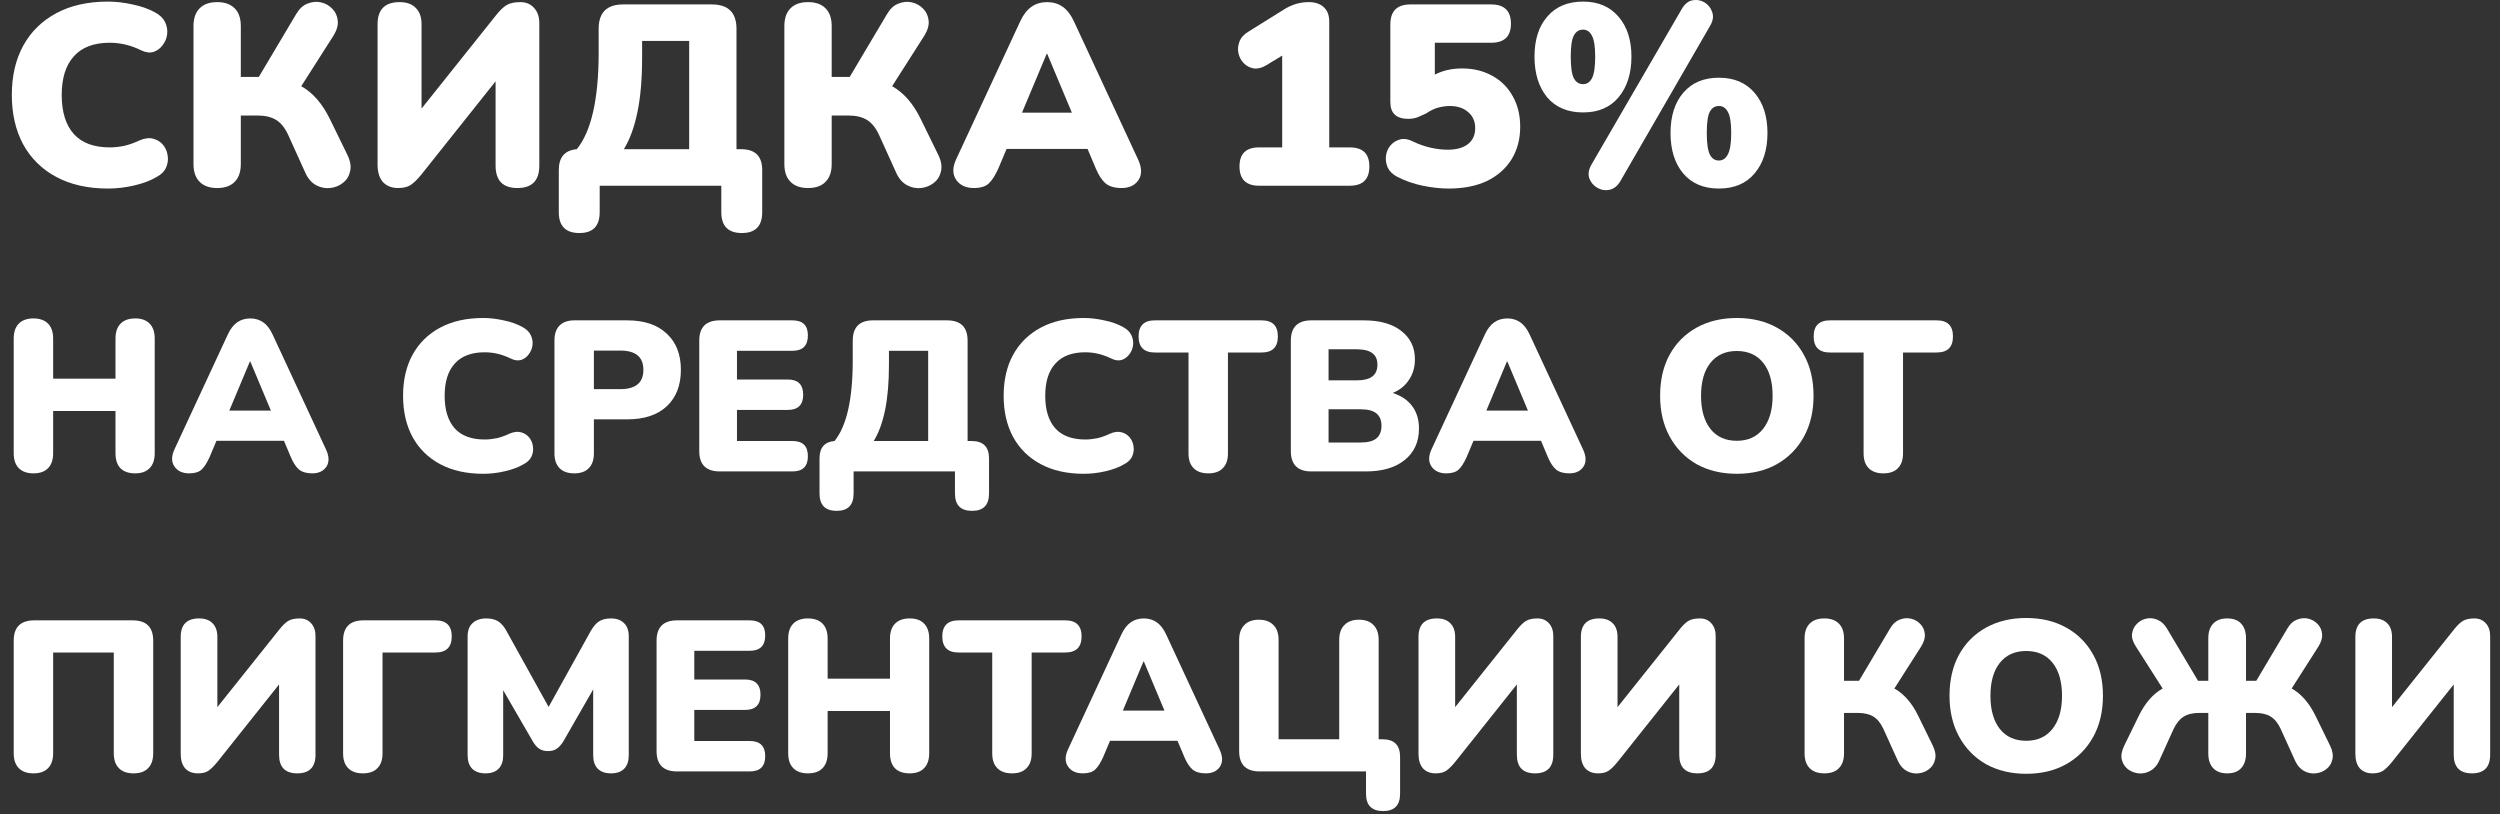
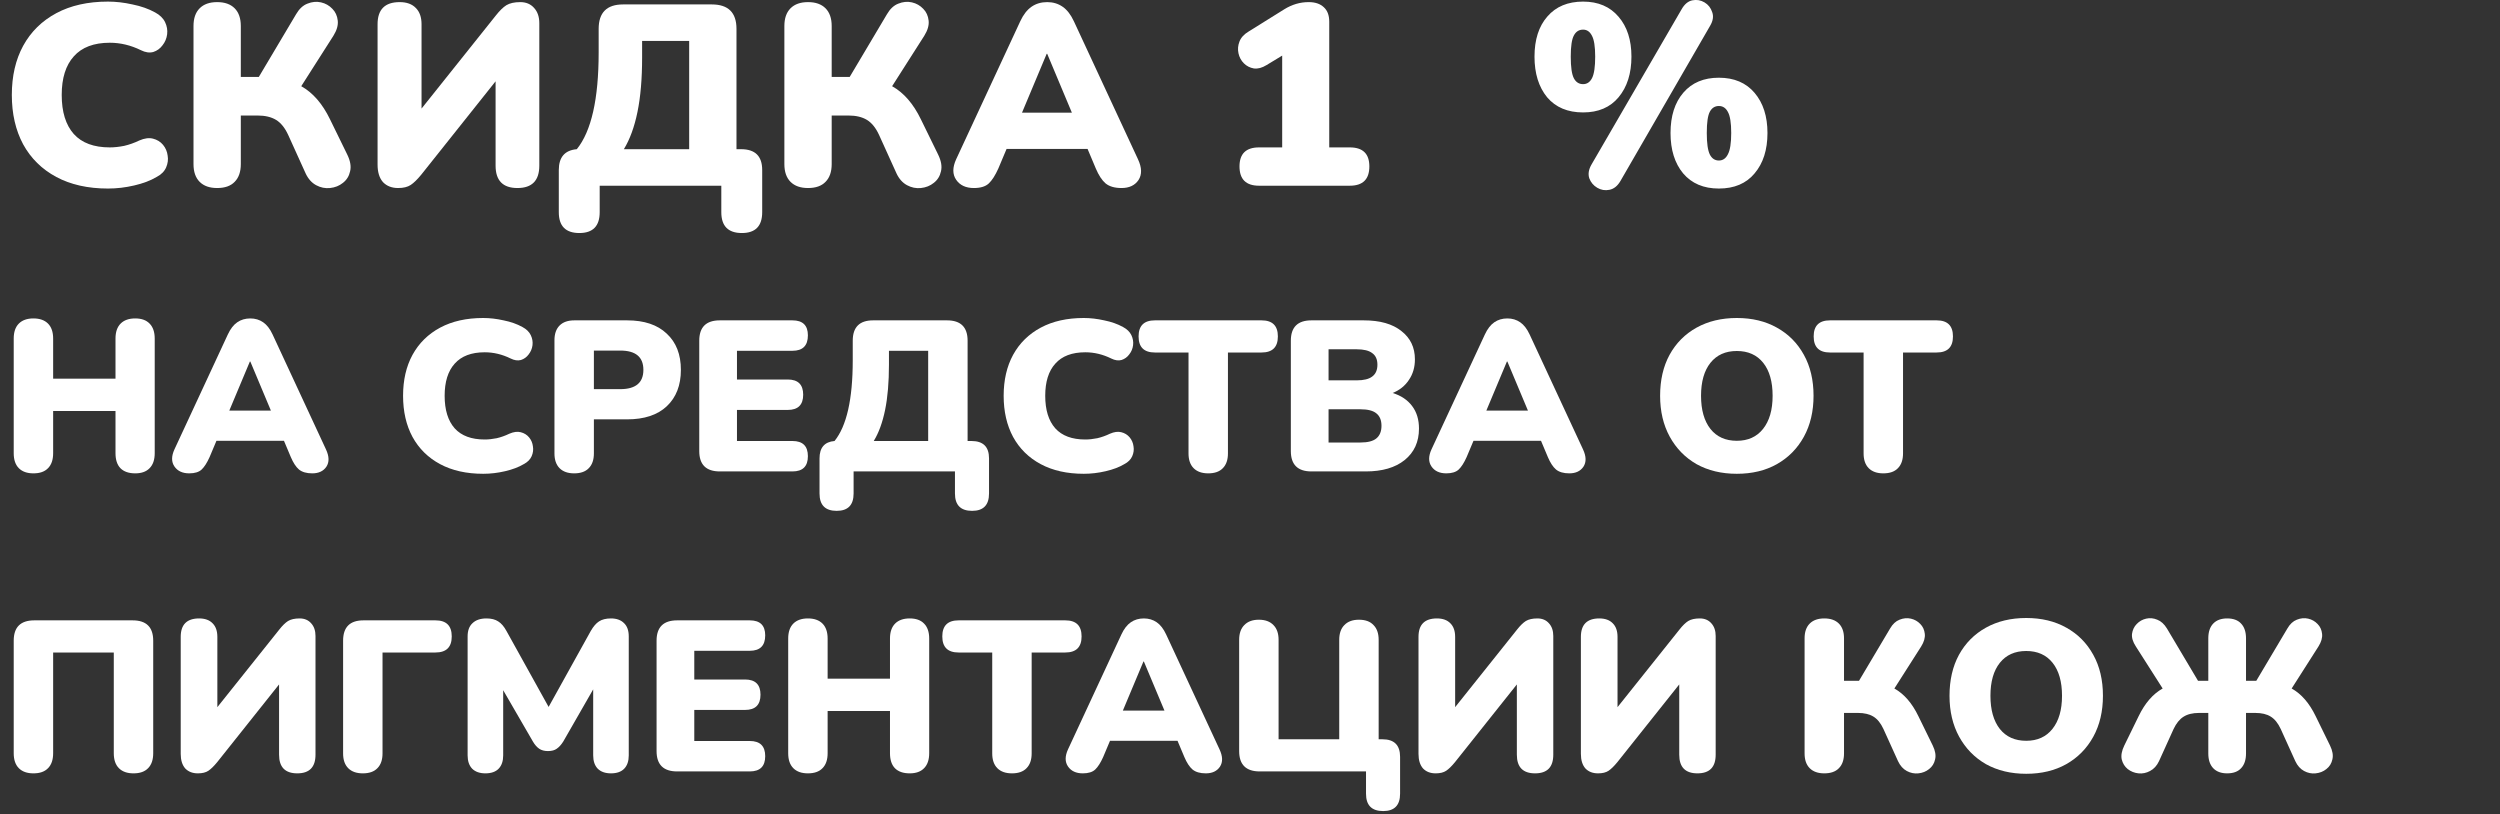
<svg xmlns="http://www.w3.org/2000/svg" width="175" height="57" viewBox="0 0 175 57" fill="none">
  <rect x="0" y="0" width="175" height="57" fill="#333333" stroke="none" />
  <path d="M2.34 33.135C1.9 33.135 1.56 33.015 1.32 32.775C1.08 32.535 0.96 32.185 0.96 31.725V23.7C0.96 23.24 1.08 22.89 1.32 22.65C1.56 22.41 1.9 22.29 2.34 22.29C2.78 22.29 3.12 22.41 3.36 22.65C3.6 22.89 3.72 23.24 3.72 23.7V26.505H8.085V23.7C8.085 23.24 8.205 22.89 8.445 22.65C8.685 22.41 9.025 22.29 9.465 22.29C9.905 22.29 10.24 22.41 10.47 22.65C10.71 22.89 10.83 23.24 10.83 23.7V31.725C10.83 32.185 10.71 32.535 10.47 32.775C10.24 33.015 9.905 33.135 9.465 33.135C9.015 33.135 8.67 33.015 8.43 32.775C8.2 32.535 8.085 32.185 8.085 31.725V28.77H3.72V31.725C3.72 32.185 3.6 32.535 3.36 32.775C3.13 33.015 2.79 33.135 2.34 33.135Z" fill="white" />
  <path d="M13.247 33.135C12.777 33.135 12.432 32.975 12.212 32.655C11.992 32.335 11.992 31.935 12.212 31.455L15.947 23.415C16.127 23.025 16.347 22.74 16.607 22.56C16.867 22.38 17.172 22.29 17.522 22.29C17.862 22.29 18.162 22.38 18.422 22.56C18.682 22.74 18.902 23.025 19.082 23.415L22.817 31.455C23.047 31.945 23.057 32.35 22.847 32.67C22.637 32.98 22.307 33.135 21.857 33.135C21.457 33.135 21.147 33.045 20.927 32.865C20.717 32.685 20.527 32.395 20.357 31.995L19.877 30.855H15.152L14.672 31.995C14.492 32.395 14.307 32.685 14.117 32.865C13.927 33.045 13.637 33.135 13.247 33.135ZM17.492 25.305L16.052 28.74H18.962L17.522 25.305H17.492Z" fill="white" />
  <path d="M33.825 33.165C32.654 33.165 31.649 32.94 30.809 32.49C29.97 32.04 29.325 31.405 28.875 30.585C28.434 29.765 28.215 28.805 28.215 27.705C28.215 26.605 28.434 25.65 28.875 24.84C29.325 24.02 29.97 23.385 30.809 22.935C31.649 22.485 32.654 22.26 33.825 22.26C34.285 22.26 34.76 22.315 35.249 22.425C35.749 22.525 36.19 22.68 36.569 22.89C36.849 23.04 37.044 23.23 37.154 23.46C37.264 23.69 37.304 23.925 37.275 24.165C37.245 24.405 37.154 24.62 37.005 24.81C36.864 25 36.684 25.13 36.465 25.2C36.245 25.26 36.005 25.225 35.745 25.095C35.154 24.805 34.55 24.66 33.929 24.66C32.999 24.66 32.3 24.925 31.829 25.455C31.36 25.975 31.125 26.725 31.125 27.705C31.125 28.695 31.36 29.455 31.829 29.985C32.3 30.505 32.999 30.765 33.929 30.765C34.19 30.765 34.469 30.735 34.77 30.675C35.069 30.605 35.364 30.5 35.654 30.36C35.955 30.23 36.219 30.195 36.45 30.255C36.69 30.315 36.885 30.435 37.035 30.615C37.184 30.795 37.275 31.005 37.304 31.245C37.344 31.475 37.315 31.705 37.215 31.935C37.114 32.165 36.929 32.35 36.66 32.49C36.309 32.7 35.874 32.865 35.355 32.985C34.844 33.105 34.334 33.165 33.825 33.165Z" fill="white" />
  <path d="M40.192 33.135C39.752 33.135 39.412 33.015 39.172 32.775C38.932 32.535 38.812 32.19 38.812 31.74V23.82C38.812 23.37 38.932 23.025 39.172 22.785C39.412 22.545 39.757 22.425 40.207 22.425H43.897C45.097 22.425 46.022 22.735 46.672 23.355C47.332 23.965 47.662 24.81 47.662 25.89C47.662 26.97 47.332 27.82 46.672 28.44C46.022 29.05 45.097 29.355 43.897 29.355H41.572V31.74C41.572 32.19 41.452 32.535 41.212 32.775C40.982 33.015 40.642 33.135 40.192 33.135ZM41.572 27.24H43.417C44.497 27.24 45.037 26.79 45.037 25.89C45.037 24.99 44.497 24.54 43.417 24.54H41.572V27.24Z" fill="white" />
  <path d="M50.388 33C49.428 33 48.948 32.525 48.948 31.575V23.85C48.948 22.9 49.428 22.425 50.388 22.425H55.473C56.193 22.425 56.553 22.775 56.553 23.475C56.553 24.195 56.193 24.555 55.473 24.555H51.588V26.565H55.143C55.863 26.565 56.223 26.92 56.223 27.63C56.223 28.34 55.863 28.695 55.143 28.695H51.588V30.87H55.473C56.193 30.87 56.553 31.225 56.553 31.935C56.553 32.645 56.193 33 55.473 33H50.388Z" fill="white" />
  <path d="M58.567 35.76C57.767 35.76 57.367 35.355 57.367 34.545V32.085C57.367 31.335 57.717 30.93 58.417 30.87C59.267 29.82 59.692 27.94 59.692 25.23V23.85C59.692 22.9 60.167 22.425 61.117 22.425H66.292C67.252 22.425 67.732 22.9 67.732 23.85V30.87H68.002C68.822 30.87 69.232 31.275 69.232 32.085V34.545C69.232 35.355 68.837 35.76 68.047 35.76C67.247 35.76 66.847 35.355 66.847 34.545V33H59.752V34.545C59.752 35.355 59.357 35.76 58.567 35.76ZM61.162 30.87H64.972V24.555H62.227V25.53C62.227 26.76 62.137 27.815 61.957 28.695C61.777 29.575 61.512 30.3 61.162 30.87Z" fill="white" />
  <path d="M75.866 33.165C74.696 33.165 73.691 32.94 72.851 32.49C72.011 32.04 71.366 31.405 70.916 30.585C70.476 29.765 70.256 28.805 70.256 27.705C70.256 26.605 70.476 25.65 70.916 24.84C71.366 24.02 72.011 23.385 72.851 22.935C73.691 22.485 74.696 22.26 75.866 22.26C76.326 22.26 76.801 22.315 77.291 22.425C77.791 22.525 78.231 22.68 78.611 22.89C78.891 23.04 79.086 23.23 79.196 23.46C79.306 23.69 79.346 23.925 79.316 24.165C79.286 24.405 79.196 24.62 79.046 24.81C78.906 25 78.726 25.13 78.506 25.2C78.286 25.26 78.046 25.225 77.786 25.095C77.196 24.805 76.591 24.66 75.971 24.66C75.041 24.66 74.341 24.925 73.871 25.455C73.401 25.975 73.166 26.725 73.166 27.705C73.166 28.695 73.401 29.455 73.871 29.985C74.341 30.505 75.041 30.765 75.971 30.765C76.231 30.765 76.511 30.735 76.811 30.675C77.111 30.605 77.406 30.5 77.696 30.36C77.996 30.23 78.261 30.195 78.491 30.255C78.731 30.315 78.926 30.435 79.076 30.615C79.226 30.795 79.316 31.005 79.346 31.245C79.386 31.475 79.356 31.705 79.256 31.935C79.156 32.165 78.971 32.35 78.701 32.49C78.351 32.7 77.916 32.865 77.396 32.985C76.886 33.105 76.376 33.165 75.866 33.165Z" fill="white" />
  <path d="M84.576 33.135C84.136 33.135 83.796 33.015 83.556 32.775C83.316 32.535 83.196 32.19 83.196 31.74V24.675H80.841C80.081 24.675 79.701 24.3 79.701 23.55C79.701 22.8 80.081 22.425 80.841 22.425H88.311C89.071 22.425 89.451 22.8 89.451 23.55C89.451 24.3 89.071 24.675 88.311 24.675H85.956V31.74C85.956 32.19 85.836 32.535 85.596 32.775C85.366 33.015 85.026 33.135 84.576 33.135Z" fill="white" />
  <path d="M91.799 33C90.84 33 90.359 32.525 90.359 31.575V23.85C90.359 22.9 90.84 22.425 91.799 22.425H95.46C96.6 22.425 97.48 22.675 98.1 23.175C98.73 23.665 99.044 24.325 99.044 25.155C99.044 25.705 98.904 26.185 98.624 26.595C98.355 27.005 97.975 27.31 97.484 27.51C98.075 27.69 98.529 27.995 98.85 28.425C99.169 28.845 99.329 29.37 99.329 30C99.329 30.93 98.995 31.665 98.325 32.205C97.665 32.735 96.76 33 95.609 33H91.799ZM92.999 26.625H94.965C95.465 26.625 95.829 26.535 96.059 26.355C96.299 26.175 96.419 25.9 96.419 25.53C96.419 25.16 96.299 24.89 96.059 24.72C95.829 24.54 95.465 24.45 94.965 24.45H92.999V26.625ZM92.999 30.975H95.234C95.745 30.975 96.115 30.88 96.344 30.69C96.585 30.49 96.704 30.195 96.704 29.805C96.704 29.415 96.585 29.125 96.344 28.935C96.115 28.745 95.745 28.65 95.234 28.65H92.999V30.975Z" fill="white" />
  <path d="M101.24 33.135C100.77 33.135 100.425 32.975 100.205 32.655C99.985 32.335 99.985 31.935 100.205 31.455L103.94 23.415C104.12 23.025 104.34 22.74 104.6 22.56C104.86 22.38 105.165 22.29 105.515 22.29C105.855 22.29 106.155 22.38 106.415 22.56C106.675 22.74 106.895 23.025 107.075 23.415L110.81 31.455C111.04 31.945 111.05 32.35 110.84 32.67C110.63 32.98 110.3 33.135 109.85 33.135C109.45 33.135 109.14 33.045 108.92 32.865C108.71 32.685 108.52 32.395 108.35 31.995L107.87 30.855H103.145L102.665 31.995C102.485 32.395 102.3 32.685 102.11 32.865C101.92 33.045 101.63 33.135 101.24 33.135ZM105.485 25.305L104.045 28.74H106.955L105.515 25.305H105.485Z" fill="white" />
  <path d="M121.578 33.165C120.508 33.165 119.568 32.94 118.758 32.49C117.958 32.03 117.333 31.39 116.883 30.57C116.433 29.75 116.208 28.795 116.208 27.705C116.208 26.605 116.428 25.65 116.868 24.84C117.318 24.02 117.948 23.385 118.758 22.935C119.568 22.485 120.508 22.26 121.578 22.26C122.648 22.26 123.583 22.485 124.383 22.935C125.193 23.385 125.823 24.02 126.273 24.84C126.723 25.65 126.948 26.605 126.948 27.705C126.948 28.795 126.723 29.75 126.273 30.57C125.823 31.39 125.193 32.03 124.383 32.49C123.583 32.94 122.648 33.165 121.578 33.165ZM121.578 30.855C122.358 30.855 122.968 30.58 123.408 30.03C123.858 29.47 124.083 28.695 124.083 27.705C124.083 26.715 123.863 25.945 123.423 25.395C122.983 24.845 122.368 24.57 121.578 24.57C120.788 24.57 120.173 24.845 119.733 25.395C119.293 25.945 119.073 26.715 119.073 27.705C119.073 28.695 119.293 29.47 119.733 30.03C120.173 30.58 120.788 30.855 121.578 30.855Z" fill="white" />
  <path d="M131.832 33.135C131.392 33.135 131.052 33.015 130.812 32.775C130.572 32.535 130.452 32.19 130.452 31.74V24.675H128.097C127.337 24.675 126.957 24.3 126.957 23.55C126.957 22.8 127.337 22.425 128.097 22.425H135.567C136.327 22.425 136.707 22.8 136.707 23.55C136.707 24.3 136.327 24.675 135.567 24.675H133.212V31.74C133.212 32.19 133.092 32.535 132.852 32.775C132.622 33.015 132.282 33.135 131.832 33.135Z" fill="white" />
  <path d="M2.34 54.135C1.9 54.135 1.56 54.015 1.32 53.775C1.08 53.535 0.96 53.185 0.96 52.725V44.85C0.96 43.9 1.44 43.425 2.4 43.425H9.285C10.245 43.425 10.725 43.9 10.725 44.85V52.725C10.725 53.185 10.605 53.535 10.365 53.775C10.135 54.015 9.795 54.135 9.345 54.135C8.905 54.135 8.565 54.015 8.325 53.775C8.085 53.535 7.965 53.185 7.965 52.725V45.675H3.72V52.725C3.72 53.185 3.6 53.535 3.36 53.775C3.13 54.015 2.79 54.135 2.34 54.135Z" fill="white" />
  <path d="M13.85 54.135C13.48 54.135 13.185 54.02 12.965 53.79C12.755 53.55 12.65 53.21 12.65 52.77V44.58C12.65 43.72 13.08 43.29 13.94 43.29C14.35 43.29 14.665 43.405 14.885 43.635C15.105 43.855 15.215 44.17 15.215 44.58V49.5L19.55 44.07C19.77 43.79 19.975 43.59 20.165 43.47C20.365 43.35 20.635 43.29 20.975 43.29C21.315 43.29 21.585 43.405 21.785 43.635C21.985 43.855 22.085 44.15 22.085 44.52V52.83C22.085 53.7 21.66 54.135 20.81 54.135C19.96 54.135 19.535 53.7 19.535 52.83V47.91L15.2 53.355C14.97 53.635 14.765 53.835 14.585 53.955C14.405 54.075 14.16 54.135 13.85 54.135Z" fill="white" />
  <path d="M25.397 54.135C24.957 54.135 24.617 54.015 24.377 53.775C24.137 53.535 24.017 53.19 24.017 52.74V44.85C24.017 43.9 24.492 43.425 25.442 43.425H30.482C31.242 43.425 31.622 43.8 31.622 44.55C31.622 45.3 31.242 45.675 30.482 45.675H26.777V52.74C26.777 53.19 26.657 53.535 26.417 53.775C26.187 54.015 25.847 54.135 25.397 54.135Z" fill="white" />
  <path d="M33.978 54.135C33.578 54.135 33.268 54.025 33.048 53.805C32.838 53.585 32.733 53.275 32.733 52.875V44.55C32.733 44.14 32.848 43.83 33.078 43.62C33.308 43.4 33.633 43.29 34.053 43.29C34.393 43.29 34.668 43.36 34.878 43.5C35.088 43.63 35.278 43.85 35.448 44.16L38.403 49.485L41.358 44.16C41.538 43.85 41.728 43.63 41.928 43.5C42.138 43.36 42.418 43.29 42.768 43.29C43.158 43.29 43.463 43.4 43.683 43.62C43.903 43.83 44.013 44.14 44.013 44.55V52.875C44.013 53.275 43.908 53.585 43.698 53.805C43.488 54.025 43.178 54.135 42.768 54.135C42.368 54.135 42.058 54.025 41.838 53.805C41.628 53.585 41.523 53.275 41.523 52.875V48.255L39.423 51.915C39.283 52.135 39.133 52.3 38.973 52.41C38.823 52.52 38.618 52.575 38.358 52.575C38.108 52.575 37.903 52.52 37.743 52.41C37.583 52.3 37.438 52.135 37.308 51.915L35.223 48.315V52.875C35.223 53.275 35.118 53.585 34.908 53.805C34.698 54.025 34.388 54.135 33.978 54.135Z" fill="white" />
  <path d="M47.4 54C46.44 54 45.96 53.525 45.96 52.575V44.85C45.96 43.9 46.44 43.425 47.4 43.425H52.485C53.205 43.425 53.565 43.775 53.565 44.475C53.565 45.195 53.205 45.555 52.485 45.555H48.6V47.565H52.155C52.875 47.565 53.235 47.92 53.235 48.63C53.235 49.34 52.875 49.695 52.155 49.695H48.6V51.87H52.485C53.205 51.87 53.565 52.225 53.565 52.935C53.565 53.645 53.205 54 52.485 54H47.4Z" fill="white" />
  <path d="M56.554 54.135C56.114 54.135 55.774 54.015 55.534 53.775C55.294 53.535 55.174 53.185 55.174 52.725V44.7C55.174 44.24 55.294 43.89 55.534 43.65C55.774 43.41 56.114 43.29 56.554 43.29C56.994 43.29 57.334 43.41 57.574 43.65C57.814 43.89 57.934 44.24 57.934 44.7V47.505H62.299V44.7C62.299 44.24 62.419 43.89 62.659 43.65C62.899 43.41 63.239 43.29 63.679 43.29C64.119 43.29 64.454 43.41 64.684 43.65C64.924 43.89 65.044 44.24 65.044 44.7V52.725C65.044 53.185 64.924 53.535 64.684 53.775C64.454 54.015 64.119 54.135 63.679 54.135C63.229 54.135 62.884 54.015 62.644 53.775C62.414 53.535 62.299 53.185 62.299 52.725V49.77H57.934V52.725C57.934 53.185 57.814 53.535 57.574 53.775C57.344 54.015 57.004 54.135 56.554 54.135Z" fill="white" />
  <path d="M70.836 54.135C70.396 54.135 70.056 54.015 69.816 53.775C69.576 53.535 69.456 53.19 69.456 52.74V45.675H67.101C66.341 45.675 65.961 45.3 65.961 44.55C65.961 43.8 66.341 43.425 67.101 43.425H74.571C75.331 43.425 75.711 43.8 75.711 44.55C75.711 45.3 75.331 45.675 74.571 45.675H72.216V52.74C72.216 53.19 72.096 53.535 71.856 53.775C71.626 54.015 71.286 54.135 70.836 54.135Z" fill="white" />
  <path d="M75.796 54.135C75.326 54.135 74.981 53.975 74.761 53.655C74.541 53.335 74.541 52.935 74.761 52.455L78.496 44.415C78.676 44.025 78.896 43.74 79.156 43.56C79.416 43.38 79.721 43.29 80.071 43.29C80.411 43.29 80.711 43.38 80.971 43.56C81.231 43.74 81.451 44.025 81.631 44.415L85.366 52.455C85.596 52.945 85.606 53.35 85.396 53.67C85.186 53.98 84.856 54.135 84.406 54.135C84.006 54.135 83.696 54.045 83.476 53.865C83.266 53.685 83.076 53.395 82.906 52.995L82.426 51.855H77.701L77.221 52.995C77.041 53.395 76.856 53.685 76.666 53.865C76.476 54.045 76.186 54.135 75.796 54.135ZM80.041 46.305L78.601 49.74H81.511L80.071 46.305H80.041Z" fill="white" />
  <path d="M96.821 56.775C96.021 56.775 95.621 56.37 95.621 55.56V54H88.181C87.221 54 86.741 53.525 86.741 52.575V44.79C86.741 44.34 86.861 43.995 87.101 43.755C87.341 43.505 87.681 43.38 88.121 43.38C88.561 43.38 88.901 43.505 89.141 43.755C89.381 43.995 89.501 44.34 89.501 44.79V51.75H93.746V44.79C93.746 44.34 93.866 43.995 94.106 43.755C94.346 43.505 94.686 43.38 95.126 43.38C95.576 43.38 95.916 43.505 96.146 43.755C96.386 43.995 96.506 44.34 96.506 44.79V51.75H96.776C97.596 51.75 98.006 52.16 98.006 52.98V55.56C98.006 56.37 97.611 56.775 96.821 56.775Z" fill="white" />
  <path d="M100.495 54.135C100.125 54.135 99.83 54.02 99.61 53.79C99.4 53.55 99.295 53.21 99.295 52.77V44.58C99.295 43.72 99.725 43.29 100.585 43.29C100.995 43.29 101.31 43.405 101.53 43.635C101.75 43.855 101.86 44.17 101.86 44.58V49.5L106.195 44.07C106.415 43.79 106.62 43.59 106.81 43.47C107.01 43.35 107.28 43.29 107.62 43.29C107.96 43.29 108.23 43.405 108.43 43.635C108.63 43.855 108.73 44.15 108.73 44.52V52.83C108.73 53.7 108.305 54.135 107.455 54.135C106.605 54.135 106.18 53.7 106.18 52.83V47.91L101.845 53.355C101.615 53.635 101.41 53.835 101.23 53.955C101.05 54.075 100.805 54.135 100.495 54.135Z" fill="white" />
  <path d="M111.862 54.135C111.492 54.135 111.197 54.02 110.977 53.79C110.767 53.55 110.662 53.21 110.662 52.77V44.58C110.662 43.72 111.092 43.29 111.952 43.29C112.362 43.29 112.677 43.405 112.897 43.635C113.117 43.855 113.227 44.17 113.227 44.58V49.5L117.562 44.07C117.782 43.79 117.987 43.59 118.177 43.47C118.377 43.35 118.647 43.29 118.987 43.29C119.327 43.29 119.597 43.405 119.797 43.635C119.997 43.855 120.097 44.15 120.097 44.52V52.83C120.097 53.7 119.672 54.135 118.822 54.135C117.972 54.135 117.547 53.7 117.547 52.83V47.91L113.212 53.355C112.982 53.635 112.777 53.835 112.597 53.955C112.417 54.075 112.172 54.135 111.862 54.135Z" fill="white" />
  <path d="M127.701 54.135C127.261 54.135 126.921 54.015 126.681 53.775C126.441 53.535 126.321 53.19 126.321 52.74V44.685C126.321 44.235 126.441 43.89 126.681 43.65C126.921 43.41 127.261 43.29 127.701 43.29C128.141 43.29 128.481 43.41 128.721 43.65C128.961 43.89 129.081 44.235 129.081 44.685V47.655H130.131L132.306 43.995C132.486 43.685 132.706 43.48 132.966 43.38C133.236 43.27 133.501 43.245 133.761 43.305C134.021 43.365 134.241 43.49 134.421 43.68C134.601 43.86 134.706 44.09 134.736 44.37C134.766 44.64 134.681 44.935 134.481 45.255L132.606 48.195C133.286 48.575 133.846 49.22 134.286 50.13L135.291 52.185C135.471 52.555 135.526 52.88 135.456 53.16C135.396 53.44 135.256 53.665 135.036 53.835C134.826 54.005 134.576 54.105 134.286 54.135C134.006 54.165 133.736 54.11 133.476 53.97C133.216 53.83 133.011 53.6 132.861 53.28L131.841 51.03C131.651 50.62 131.416 50.33 131.136 50.16C130.856 49.99 130.496 49.905 130.056 49.905H129.081V52.74C129.081 53.19 128.961 53.535 128.721 53.775C128.491 54.015 128.151 54.135 127.701 54.135Z" fill="white" />
  <path d="M141.836 54.165C140.766 54.165 139.826 53.94 139.016 53.49C138.216 53.03 137.591 52.39 137.141 51.57C136.691 50.75 136.466 49.795 136.466 48.705C136.466 47.605 136.686 46.65 137.126 45.84C137.576 45.02 138.206 44.385 139.016 43.935C139.826 43.485 140.766 43.26 141.836 43.26C142.906 43.26 143.841 43.485 144.641 43.935C145.451 44.385 146.081 45.02 146.531 45.84C146.981 46.65 147.206 47.605 147.206 48.705C147.206 49.795 146.981 50.75 146.531 51.57C146.081 52.39 145.451 53.03 144.641 53.49C143.841 53.94 142.906 54.165 141.836 54.165ZM141.836 51.855C142.616 51.855 143.226 51.58 143.666 51.03C144.116 50.47 144.341 49.695 144.341 48.705C144.341 47.715 144.121 46.945 143.681 46.395C143.241 45.845 142.626 45.57 141.836 45.57C141.046 45.57 140.431 45.845 139.991 46.395C139.551 46.945 139.331 47.715 139.331 48.705C139.331 49.695 139.551 50.47 139.991 51.03C140.431 51.58 141.046 51.855 141.836 51.855Z" fill="white" />
  <path d="M155.901 54.135C155.481 54.135 155.156 54.015 154.926 53.775C154.696 53.535 154.581 53.19 154.581 52.74V49.905H153.936C153.486 49.905 153.121 49.995 152.841 50.175C152.571 50.345 152.341 50.63 152.151 51.03L151.131 53.28C150.981 53.6 150.771 53.83 150.501 53.97C150.241 54.11 149.971 54.165 149.691 54.135C149.411 54.105 149.161 54.005 148.941 53.835C148.731 53.665 148.591 53.44 148.521 53.16C148.461 52.88 148.521 52.555 148.701 52.185L149.706 50.13C150.146 49.22 150.706 48.575 151.386 48.195L149.511 45.255C149.301 44.935 149.211 44.64 149.241 44.37C149.281 44.09 149.391 43.86 149.571 43.68C149.751 43.49 149.971 43.365 150.231 43.305C150.491 43.245 150.751 43.27 151.011 43.38C151.271 43.48 151.496 43.685 151.686 43.995L153.861 47.655H154.581V44.685C154.581 44.235 154.696 43.89 154.926 43.65C155.156 43.41 155.481 43.29 155.901 43.29C156.331 43.29 156.656 43.41 156.876 43.65C157.106 43.89 157.221 44.235 157.221 44.685V47.655H157.941L160.116 43.995C160.296 43.685 160.516 43.48 160.776 43.38C161.046 43.27 161.311 43.245 161.571 43.305C161.831 43.365 162.051 43.49 162.231 43.68C162.411 43.86 162.516 44.09 162.546 44.37C162.576 44.64 162.491 44.935 162.291 45.255L160.416 48.195C161.096 48.575 161.656 49.22 162.096 50.13L163.101 52.185C163.281 52.555 163.336 52.88 163.266 53.16C163.206 53.44 163.066 53.665 162.846 53.835C162.636 54.005 162.386 54.105 162.096 54.135C161.816 54.165 161.546 54.11 161.286 53.97C161.026 53.83 160.821 53.6 160.671 53.28L159.651 51.03C159.461 50.62 159.226 50.33 158.946 50.16C158.676 49.99 158.316 49.905 157.866 49.905H157.221V52.74C157.221 53.19 157.106 53.535 156.876 53.775C156.656 54.015 156.331 54.135 155.901 54.135Z" fill="white" />
-   <path d="M166.076 54.135C165.706 54.135 165.411 54.02 165.191 53.79C164.981 53.55 164.876 53.21 164.876 52.77V44.58C164.876 43.72 165.306 43.29 166.166 43.29C166.576 43.29 166.891 43.405 167.111 43.635C167.331 43.855 167.441 44.17 167.441 44.58V49.5L171.776 44.07C171.996 43.79 172.201 43.59 172.391 43.47C172.591 43.35 172.861 43.29 173.201 43.29C173.541 43.29 173.811 43.405 174.011 43.635C174.211 43.855 174.311 44.15 174.311 44.52V52.83C174.311 53.7 173.886 54.135 173.036 54.135C172.186 54.135 171.761 53.7 171.761 52.83V47.91L167.426 53.355C167.196 53.635 166.991 53.835 166.811 53.955C166.631 54.075 166.386 54.135 166.076 54.135Z" fill="white" />
  <path d="M7.56 13.198C6.156 13.198 4.95 12.928 3.942 12.388C2.934 11.848 2.16 11.086 1.62 10.102C1.092 9.118 0.828 7.966 0.828 6.646C0.828 5.326 1.092 4.18 1.62 3.208C2.16 2.224 2.934 1.462 3.942 0.922C4.95 0.382 6.156 0.112 7.56 0.112C8.112 0.112 8.682 0.178 9.27 0.31C9.87 0.43 10.398 0.616 10.854 0.868C11.19 1.048 11.424 1.276 11.556 1.552C11.688 1.828 11.736 2.11 11.7 2.398C11.664 2.686 11.556 2.944 11.376 3.172C11.208 3.4 10.992 3.556 10.728 3.64C10.464 3.712 10.176 3.67 9.864 3.514C9.156 3.166 8.43 2.992 7.686 2.992C6.57 2.992 5.73 3.31 5.166 3.946C4.602 4.57 4.32 5.47 4.32 6.646C4.32 7.834 4.602 8.746 5.166 9.382C5.73 10.006 6.57 10.318 7.686 10.318C7.998 10.318 8.334 10.282 8.694 10.21C9.054 10.126 9.408 10 9.756 9.832C10.116 9.676 10.434 9.634 10.71 9.706C10.998 9.778 11.232 9.922 11.412 10.138C11.592 10.354 11.7 10.606 11.736 10.894C11.784 11.17 11.748 11.446 11.628 11.722C11.508 11.998 11.286 12.22 10.962 12.388C10.542 12.64 10.02 12.838 9.396 12.982C8.784 13.126 8.172 13.198 7.56 13.198Z" fill="white" />
  <path d="M15.201 13.162C14.673 13.162 14.265 13.018 13.977 12.73C13.689 12.442 13.545 12.028 13.545 11.488V1.822C13.545 1.282 13.689 0.868 13.977 0.58C14.265 0.292 14.673 0.148 15.201 0.148C15.729 0.148 16.137 0.292 16.425 0.58C16.713 0.868 16.857 1.282 16.857 1.822V5.386H18.117L20.727 0.994C20.943 0.622 21.207 0.376 21.519 0.256C21.843 0.124 22.161 0.094 22.473 0.166C22.785 0.238 23.049 0.388 23.265 0.616C23.481 0.832 23.607 1.108 23.643 1.444C23.679 1.768 23.577 2.122 23.337 2.506L21.087 6.034C21.903 6.49 22.575 7.264 23.103 8.356L24.309 10.822C24.525 11.266 24.591 11.656 24.507 11.992C24.435 12.328 24.267 12.598 24.003 12.802C23.751 13.006 23.451 13.126 23.103 13.162C22.767 13.198 22.443 13.132 22.131 12.964C21.819 12.796 21.573 12.52 21.393 12.136L20.169 9.436C19.941 8.944 19.659 8.596 19.323 8.392C18.987 8.188 18.555 8.086 18.027 8.086H16.857V11.488C16.857 12.028 16.713 12.442 16.425 12.73C16.149 13.018 15.741 13.162 15.201 13.162Z" fill="white" />
  <path d="M27.869 13.162C27.425 13.162 27.072 13.024 26.808 12.748C26.555 12.46 26.43 12.052 26.43 11.524V1.696C26.43 0.664 26.945 0.148 27.977 0.148C28.47 0.148 28.848 0.286 29.111 0.562C29.375 0.826 29.508 1.204 29.508 1.696V7.6L34.709 1.084C34.974 0.748 35.219 0.508 35.447 0.364C35.688 0.22 36.011 0.148 36.419 0.148C36.828 0.148 37.151 0.286 37.392 0.562C37.632 0.826 37.752 1.18 37.752 1.624V11.596C37.752 12.64 37.242 13.162 36.221 13.162C35.202 13.162 34.691 12.64 34.691 11.596V5.692L29.489 12.226C29.213 12.562 28.968 12.802 28.752 12.946C28.535 13.09 28.241 13.162 27.869 13.162Z" fill="white" />
  <path d="M40.556 16.312C39.596 16.312 39.116 15.826 39.116 14.854V11.902C39.116 11.002 39.536 10.516 40.376 10.444C41.396 9.184 41.906 6.928 41.906 3.676V2.02C41.906 0.88 42.476 0.31 43.616 0.31H49.826C50.978 0.31 51.554 0.88 51.554 2.02V10.444H51.878C52.862 10.444 53.354 10.93 53.354 11.902V14.854C53.354 15.826 52.88 16.312 51.932 16.312C50.972 16.312 50.492 15.826 50.492 14.854V13H41.978V14.854C41.978 15.826 41.504 16.312 40.556 16.312ZM43.67 10.444H48.242V2.866H44.948V4.036C44.948 5.512 44.84 6.778 44.624 7.834C44.408 8.89 44.09 9.76 43.67 10.444Z" fill="white" />
  <path d="M56.562 13.162C56.034 13.162 55.626 13.018 55.338 12.73C55.05 12.442 54.906 12.028 54.906 11.488V1.822C54.906 1.282 55.05 0.868 55.338 0.58C55.626 0.292 56.034 0.148 56.562 0.148C57.09 0.148 57.498 0.292 57.786 0.58C58.074 0.868 58.218 1.282 58.218 1.822V5.386H59.478L62.088 0.994C62.304 0.622 62.568 0.376 62.88 0.256C63.204 0.124 63.522 0.094 63.834 0.166C64.146 0.238 64.41 0.388 64.626 0.616C64.842 0.832 64.968 1.108 65.004 1.444C65.04 1.768 64.938 2.122 64.698 2.506L62.448 6.034C63.264 6.49 63.936 7.264 64.464 8.356L65.67 10.822C65.886 11.266 65.952 11.656 65.868 11.992C65.796 12.328 65.628 12.598 65.364 12.802C65.112 13.006 64.812 13.126 64.464 13.162C64.128 13.198 63.804 13.132 63.492 12.964C63.18 12.796 62.934 12.52 62.754 12.136L61.53 9.436C61.302 8.944 61.02 8.596 60.684 8.392C60.348 8.188 59.916 8.086 59.388 8.086H58.218V11.488C58.218 12.028 58.074 12.442 57.786 12.73C57.51 13.018 57.102 13.162 56.562 13.162Z" fill="white" />
  <path d="M68.174 13.162C67.61 13.162 67.196 12.97 66.932 12.586C66.668 12.202 66.668 11.722 66.932 11.146L71.414 1.498C71.63 1.03 71.894 0.688 72.206 0.472C72.518 0.256 72.884 0.148 73.304 0.148C73.712 0.148 74.072 0.256 74.384 0.472C74.696 0.688 74.96 1.03 75.176 1.498L79.658 11.146C79.934 11.734 79.946 12.22 79.694 12.604C79.442 12.976 79.046 13.162 78.506 13.162C78.026 13.162 77.654 13.054 77.39 12.838C77.138 12.622 76.91 12.274 76.706 11.794L76.13 10.426H70.46L69.884 11.794C69.668 12.274 69.446 12.622 69.218 12.838C68.99 13.054 68.642 13.162 68.174 13.162ZM73.268 3.766L71.54 7.888H75.032L73.304 3.766H73.268Z" fill="white" />
  <path d="M88.133 13C87.221 13 86.765 12.55 86.765 11.65C86.765 10.762 87.221 10.318 88.133 10.318H89.753V3.892L88.655 4.558C88.343 4.75 88.049 4.828 87.773 4.792C87.497 4.744 87.263 4.624 87.071 4.432C86.879 4.24 86.753 4.006 86.693 3.73C86.633 3.454 86.657 3.178 86.765 2.902C86.873 2.626 87.089 2.392 87.413 2.2L89.897 0.652C90.437 0.316 91.007 0.148 91.607 0.148C92.063 0.148 92.417 0.268 92.669 0.508C92.921 0.736 93.047 1.072 93.047 1.516V10.318H94.487C95.399 10.318 95.855 10.762 95.855 11.65C95.855 12.55 95.399 13 94.487 13H88.133Z" fill="white" />
-   <path d="M101.41 13.198C100.834 13.198 100.228 13.132 99.592 13C98.956 12.868 98.368 12.664 97.828 12.388C97.504 12.22 97.276 12.004 97.144 11.74C97.024 11.464 96.982 11.188 97.018 10.912C97.054 10.636 97.156 10.396 97.324 10.192C97.504 9.976 97.732 9.832 98.008 9.76C98.284 9.688 98.584 9.736 98.908 9.904C99.304 10.096 99.712 10.24 100.132 10.336C100.564 10.432 100.966 10.48 101.338 10.48C101.95 10.48 102.424 10.348 102.76 10.084C103.096 9.82 103.264 9.448 103.264 8.968C103.264 8.5 103.102 8.128 102.778 7.852C102.454 7.564 102.022 7.42 101.482 7.42C101.242 7.42 100.978 7.456 100.69 7.528C100.414 7.6 100.126 7.738 99.826 7.942C99.682 8.014 99.496 8.098 99.268 8.194C99.052 8.278 98.824 8.32 98.584 8.32C97.744 8.32 97.324 7.93 97.324 7.15V1.714C97.324 0.778 97.792 0.31 98.728 0.31H104.38C105.304 0.31 105.766 0.76 105.766 1.66C105.766 2.548 105.304 2.992 104.38 2.992H100.438V5.224C100.99 4.936 101.626 4.792 102.346 4.792C103.15 4.792 103.858 4.966 104.47 5.314C105.082 5.65 105.556 6.124 105.892 6.736C106.24 7.348 106.414 8.062 106.414 8.878C106.414 9.742 106.21 10.504 105.802 11.164C105.394 11.812 104.818 12.316 104.074 12.676C103.33 13.024 102.442 13.198 101.41 13.198Z" fill="white" />
  <path d="M113.427 12.676C113.223 13.024 112.965 13.228 112.653 13.288C112.353 13.348 112.071 13.3 111.807 13.144C111.543 12.988 111.357 12.766 111.249 12.478C111.153 12.178 111.207 11.854 111.411 11.506L117.711 0.652C117.915 0.292 118.167 0.082 118.467 0.022C118.767 -0.038 119.049 0.01 119.313 0.166C119.577 0.322 119.757 0.55 119.853 0.85C119.961 1.138 119.913 1.456 119.709 1.804L113.427 12.676ZM110.817 7.87C109.737 7.87 108.897 7.516 108.297 6.808C107.709 6.088 107.415 5.14 107.415 3.964C107.415 2.776 107.715 1.84 108.315 1.156C108.915 0.46 109.749 0.112 110.817 0.112C111.873 0.112 112.701 0.466 113.301 1.174C113.901 1.87 114.201 2.8 114.201 3.964C114.201 5.14 113.901 6.088 113.301 6.808C112.713 7.516 111.885 7.87 110.817 7.87ZM110.817 5.89C111.093 5.89 111.303 5.746 111.447 5.458C111.591 5.17 111.663 4.672 111.663 3.964C111.663 3.256 111.585 2.764 111.429 2.488C111.285 2.212 111.081 2.074 110.817 2.074C110.529 2.074 110.313 2.212 110.169 2.488C110.025 2.752 109.953 3.244 109.953 3.964C109.953 4.696 110.025 5.2 110.169 5.476C110.313 5.752 110.529 5.89 110.817 5.89ZM120.321 13.198C119.253 13.198 118.419 12.844 117.819 12.136C117.231 11.428 116.937 10.486 116.937 9.31C116.937 8.122 117.237 7.18 117.837 6.484C118.437 5.788 119.265 5.44 120.321 5.44C121.389 5.44 122.223 5.794 122.823 6.502C123.423 7.21 123.723 8.146 123.723 9.31C123.723 10.486 123.423 11.428 122.823 12.136C122.235 12.844 121.401 13.198 120.321 13.198ZM120.321 11.236C120.597 11.236 120.807 11.092 120.951 10.804C121.107 10.516 121.185 10.018 121.185 9.31C121.185 8.602 121.107 8.11 120.951 7.834C120.807 7.558 120.597 7.42 120.321 7.42C120.045 7.42 119.835 7.552 119.691 7.816C119.547 8.08 119.475 8.578 119.475 9.31C119.475 10.03 119.547 10.534 119.691 10.822C119.835 11.098 120.045 11.236 120.321 11.236Z" fill="white" />
</svg>